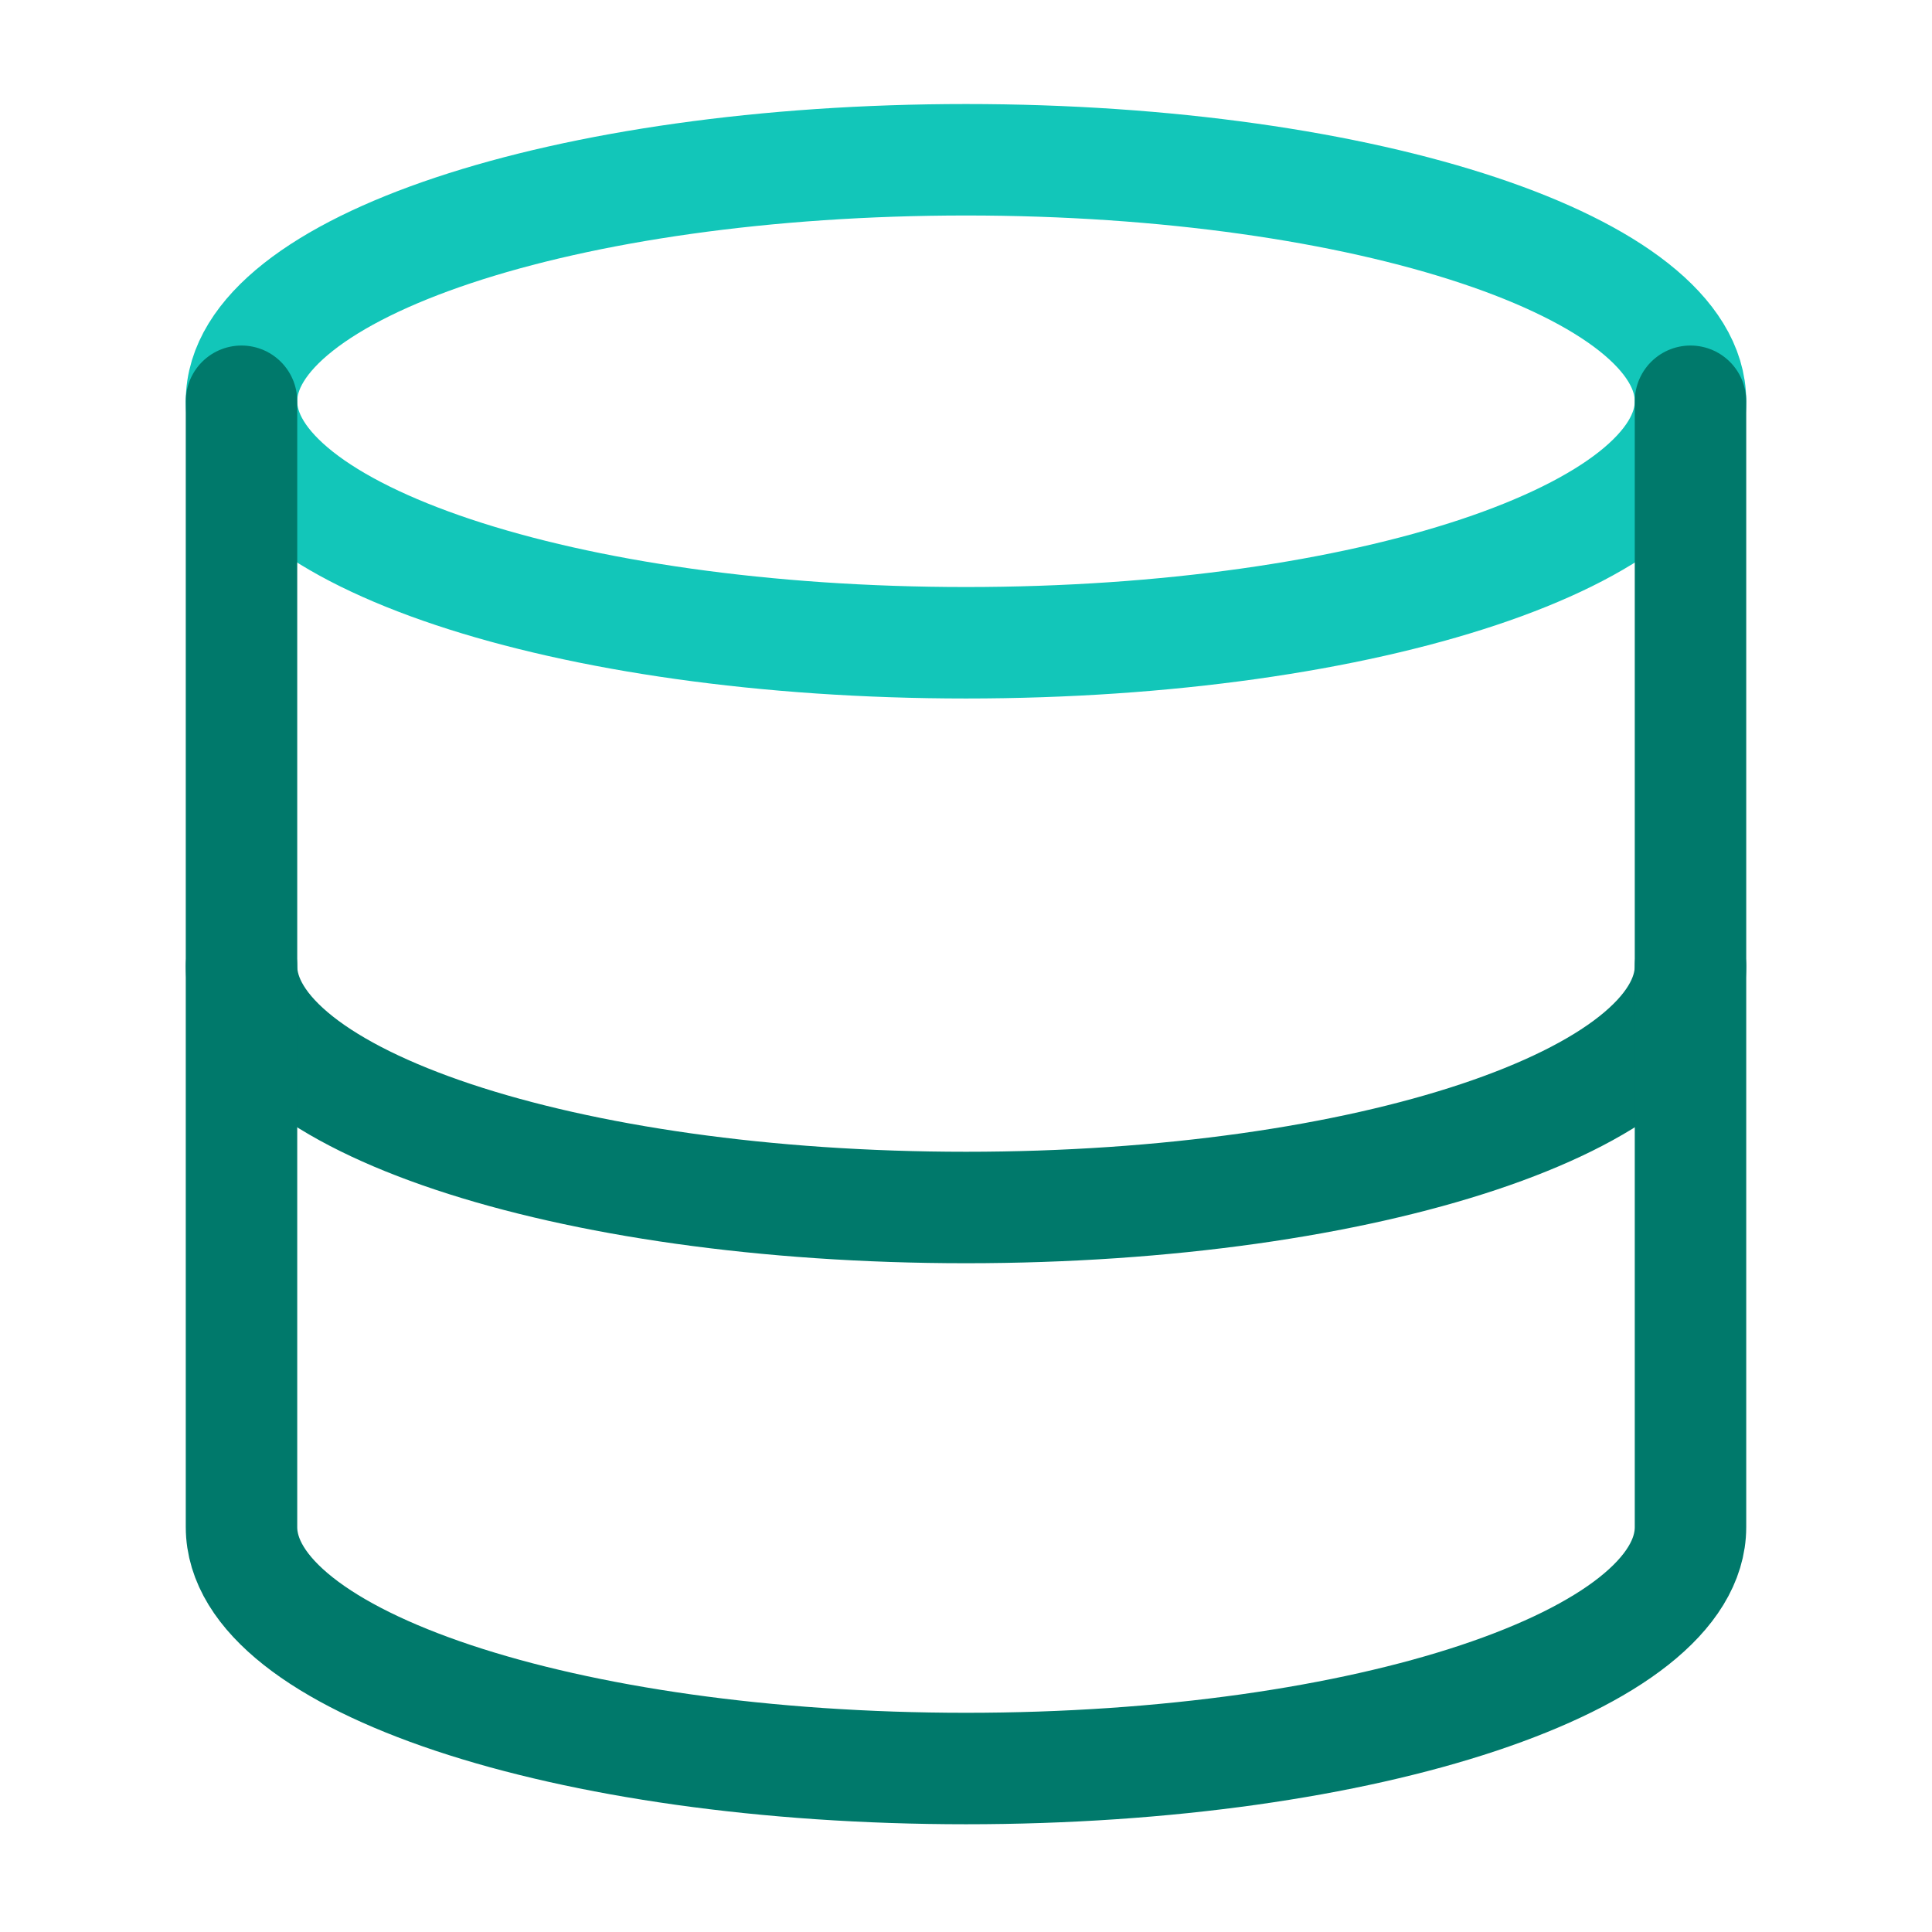
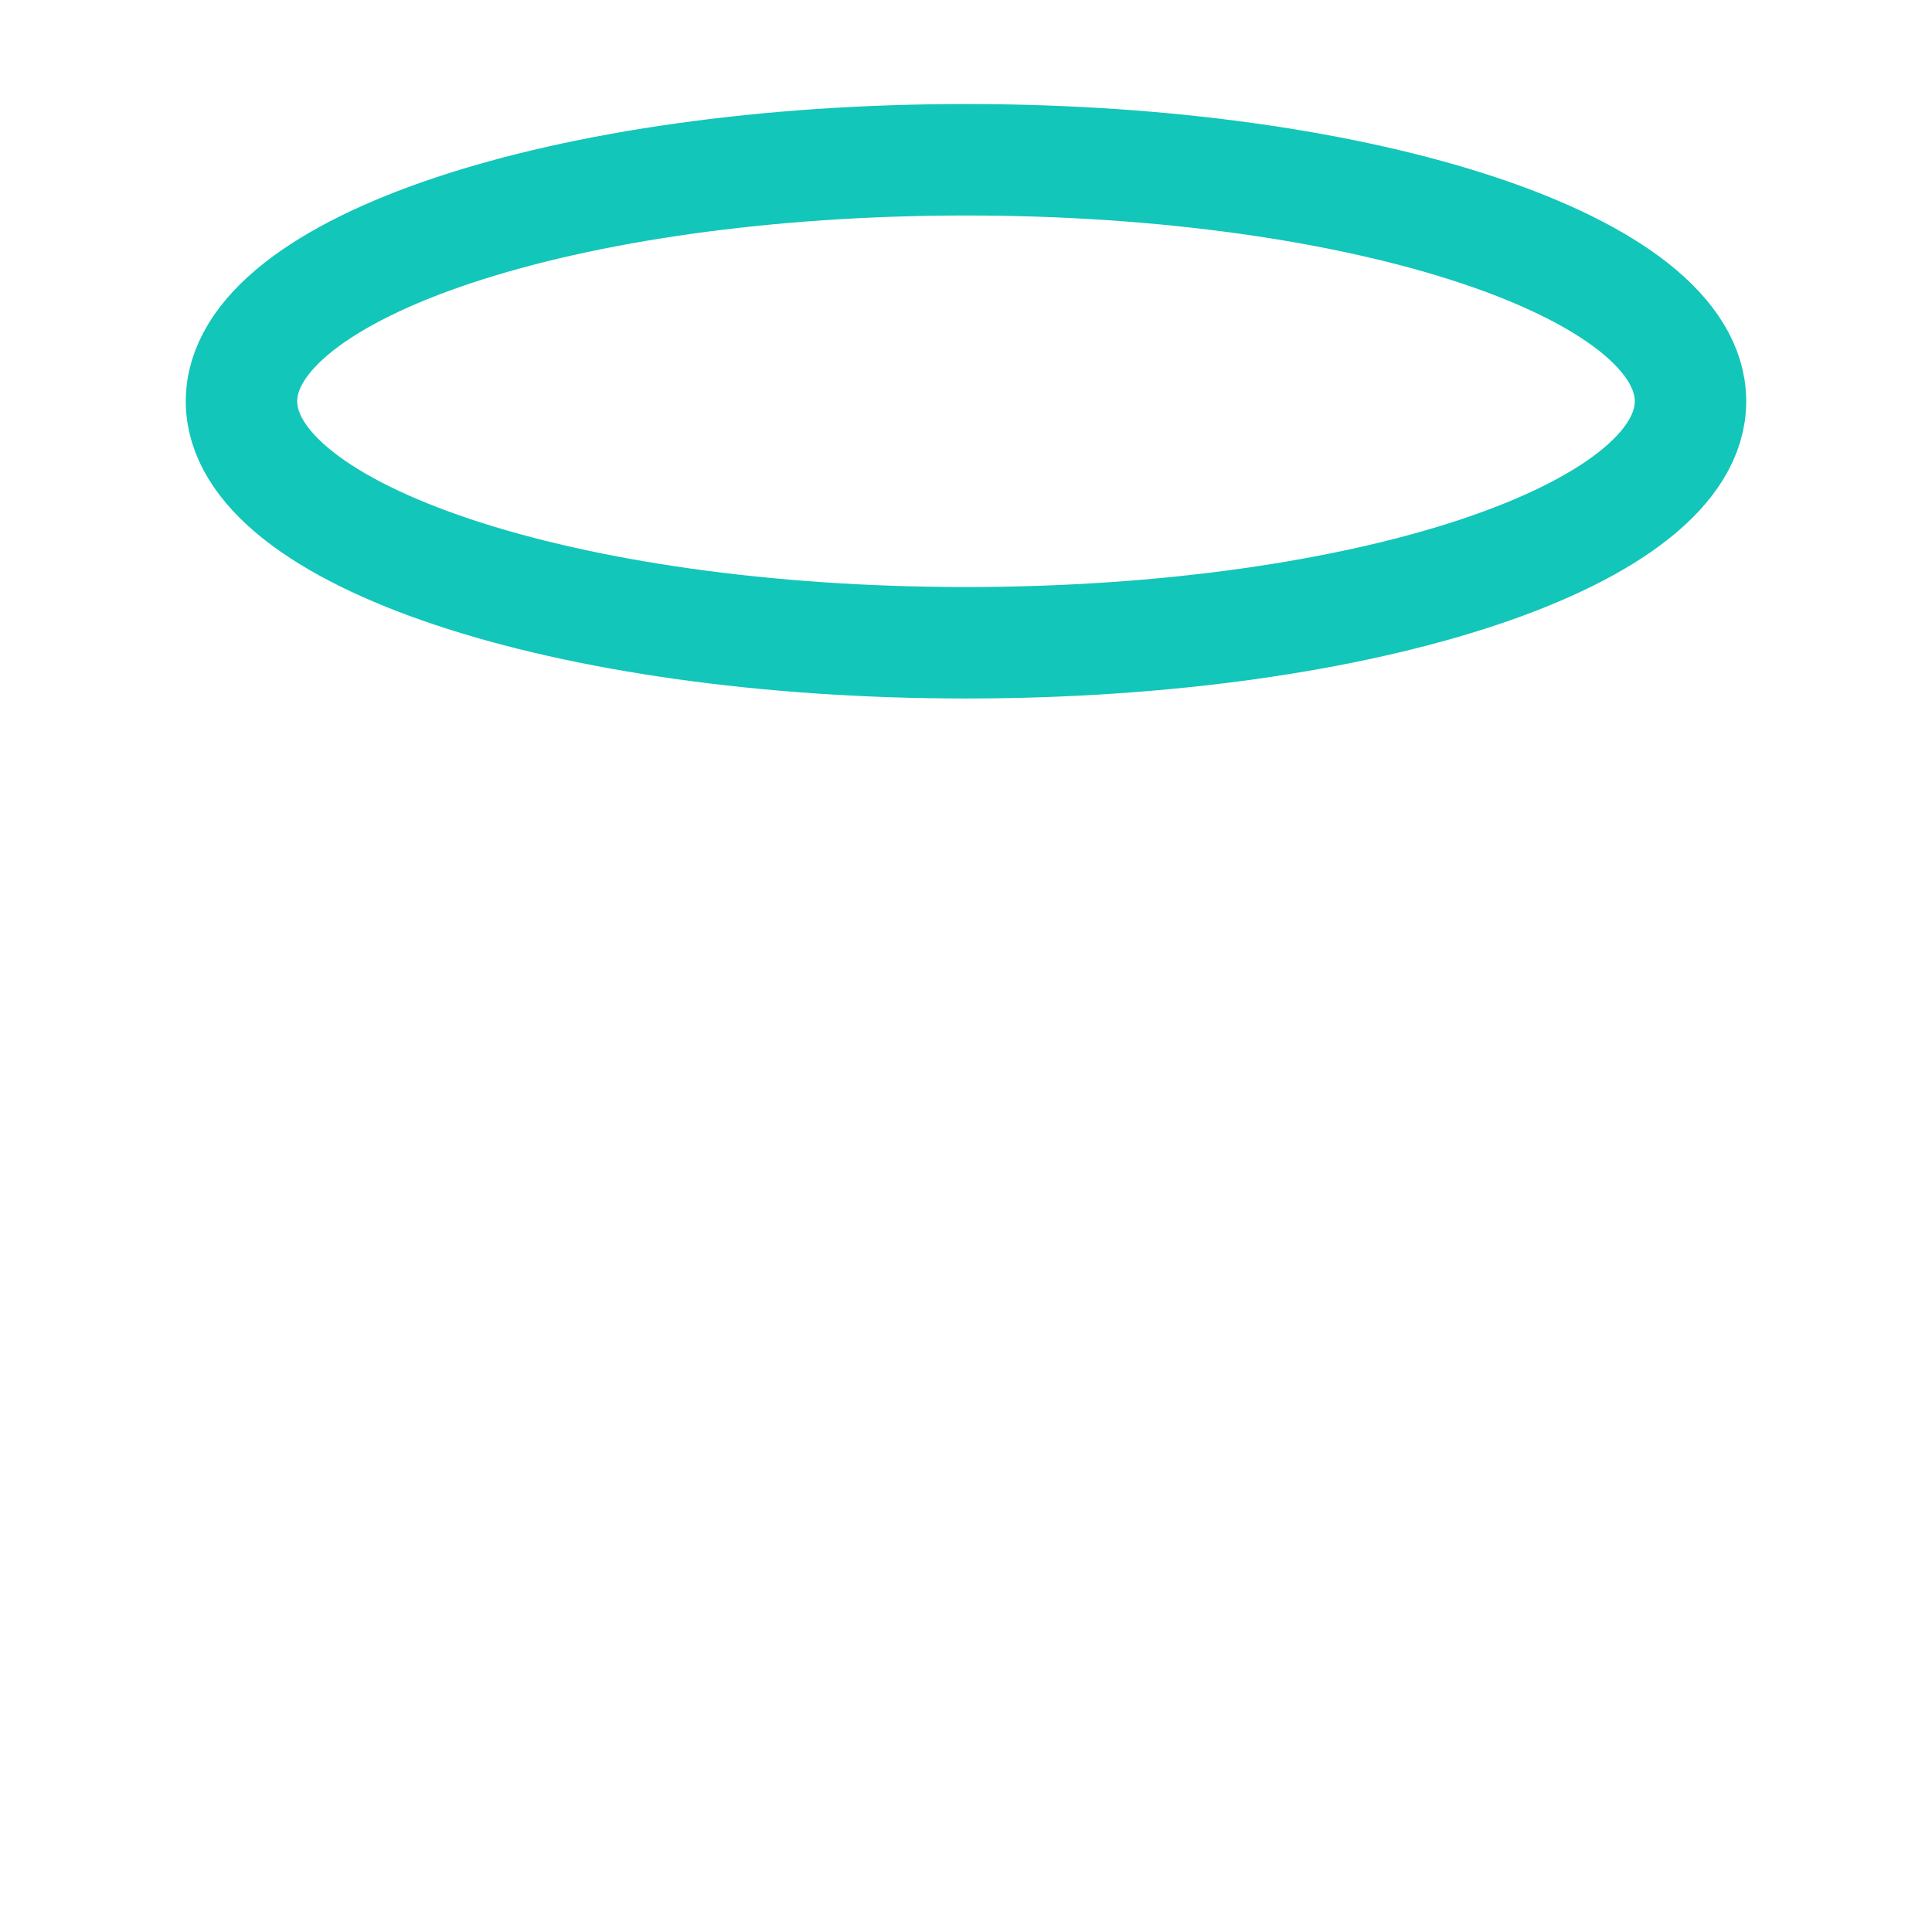
<svg xmlns="http://www.w3.org/2000/svg" version="1.1" id="katman_1" x="0px" y="0px" viewBox="0 0 52 52" style="enable-background:new 0 0 52 52;" xml:space="preserve">
  <style type="text/css">
	.st0{fill:none;stroke:#12C6B9;stroke-width:3;stroke-linecap:round;stroke-linejoin:round;}
	.st1{fill:none;stroke:#00796B;stroke-width:3;stroke-linecap:round;stroke-linejoin:round;}
</style>
  <path class="st0" d="M26,17.3c10.8,0,19.5-2.9,19.5-6.5c0-3.6-8.7-6.5-19.5-6.5S6.5,7.2,6.5,10.8C6.5,14.4,15.2,17.3,26,17.3z" />
-   <path class="st1" d="M45.5,26c0,3.6-8.7,6.5-19.5,6.5S6.5,29.6,6.5,26" />
-   <path class="st1" d="M6.5,10.8v30.3c0,3.6,8.7,6.5,19.5,6.5s19.5-2.9,19.5-6.5V10.8" />
</svg>